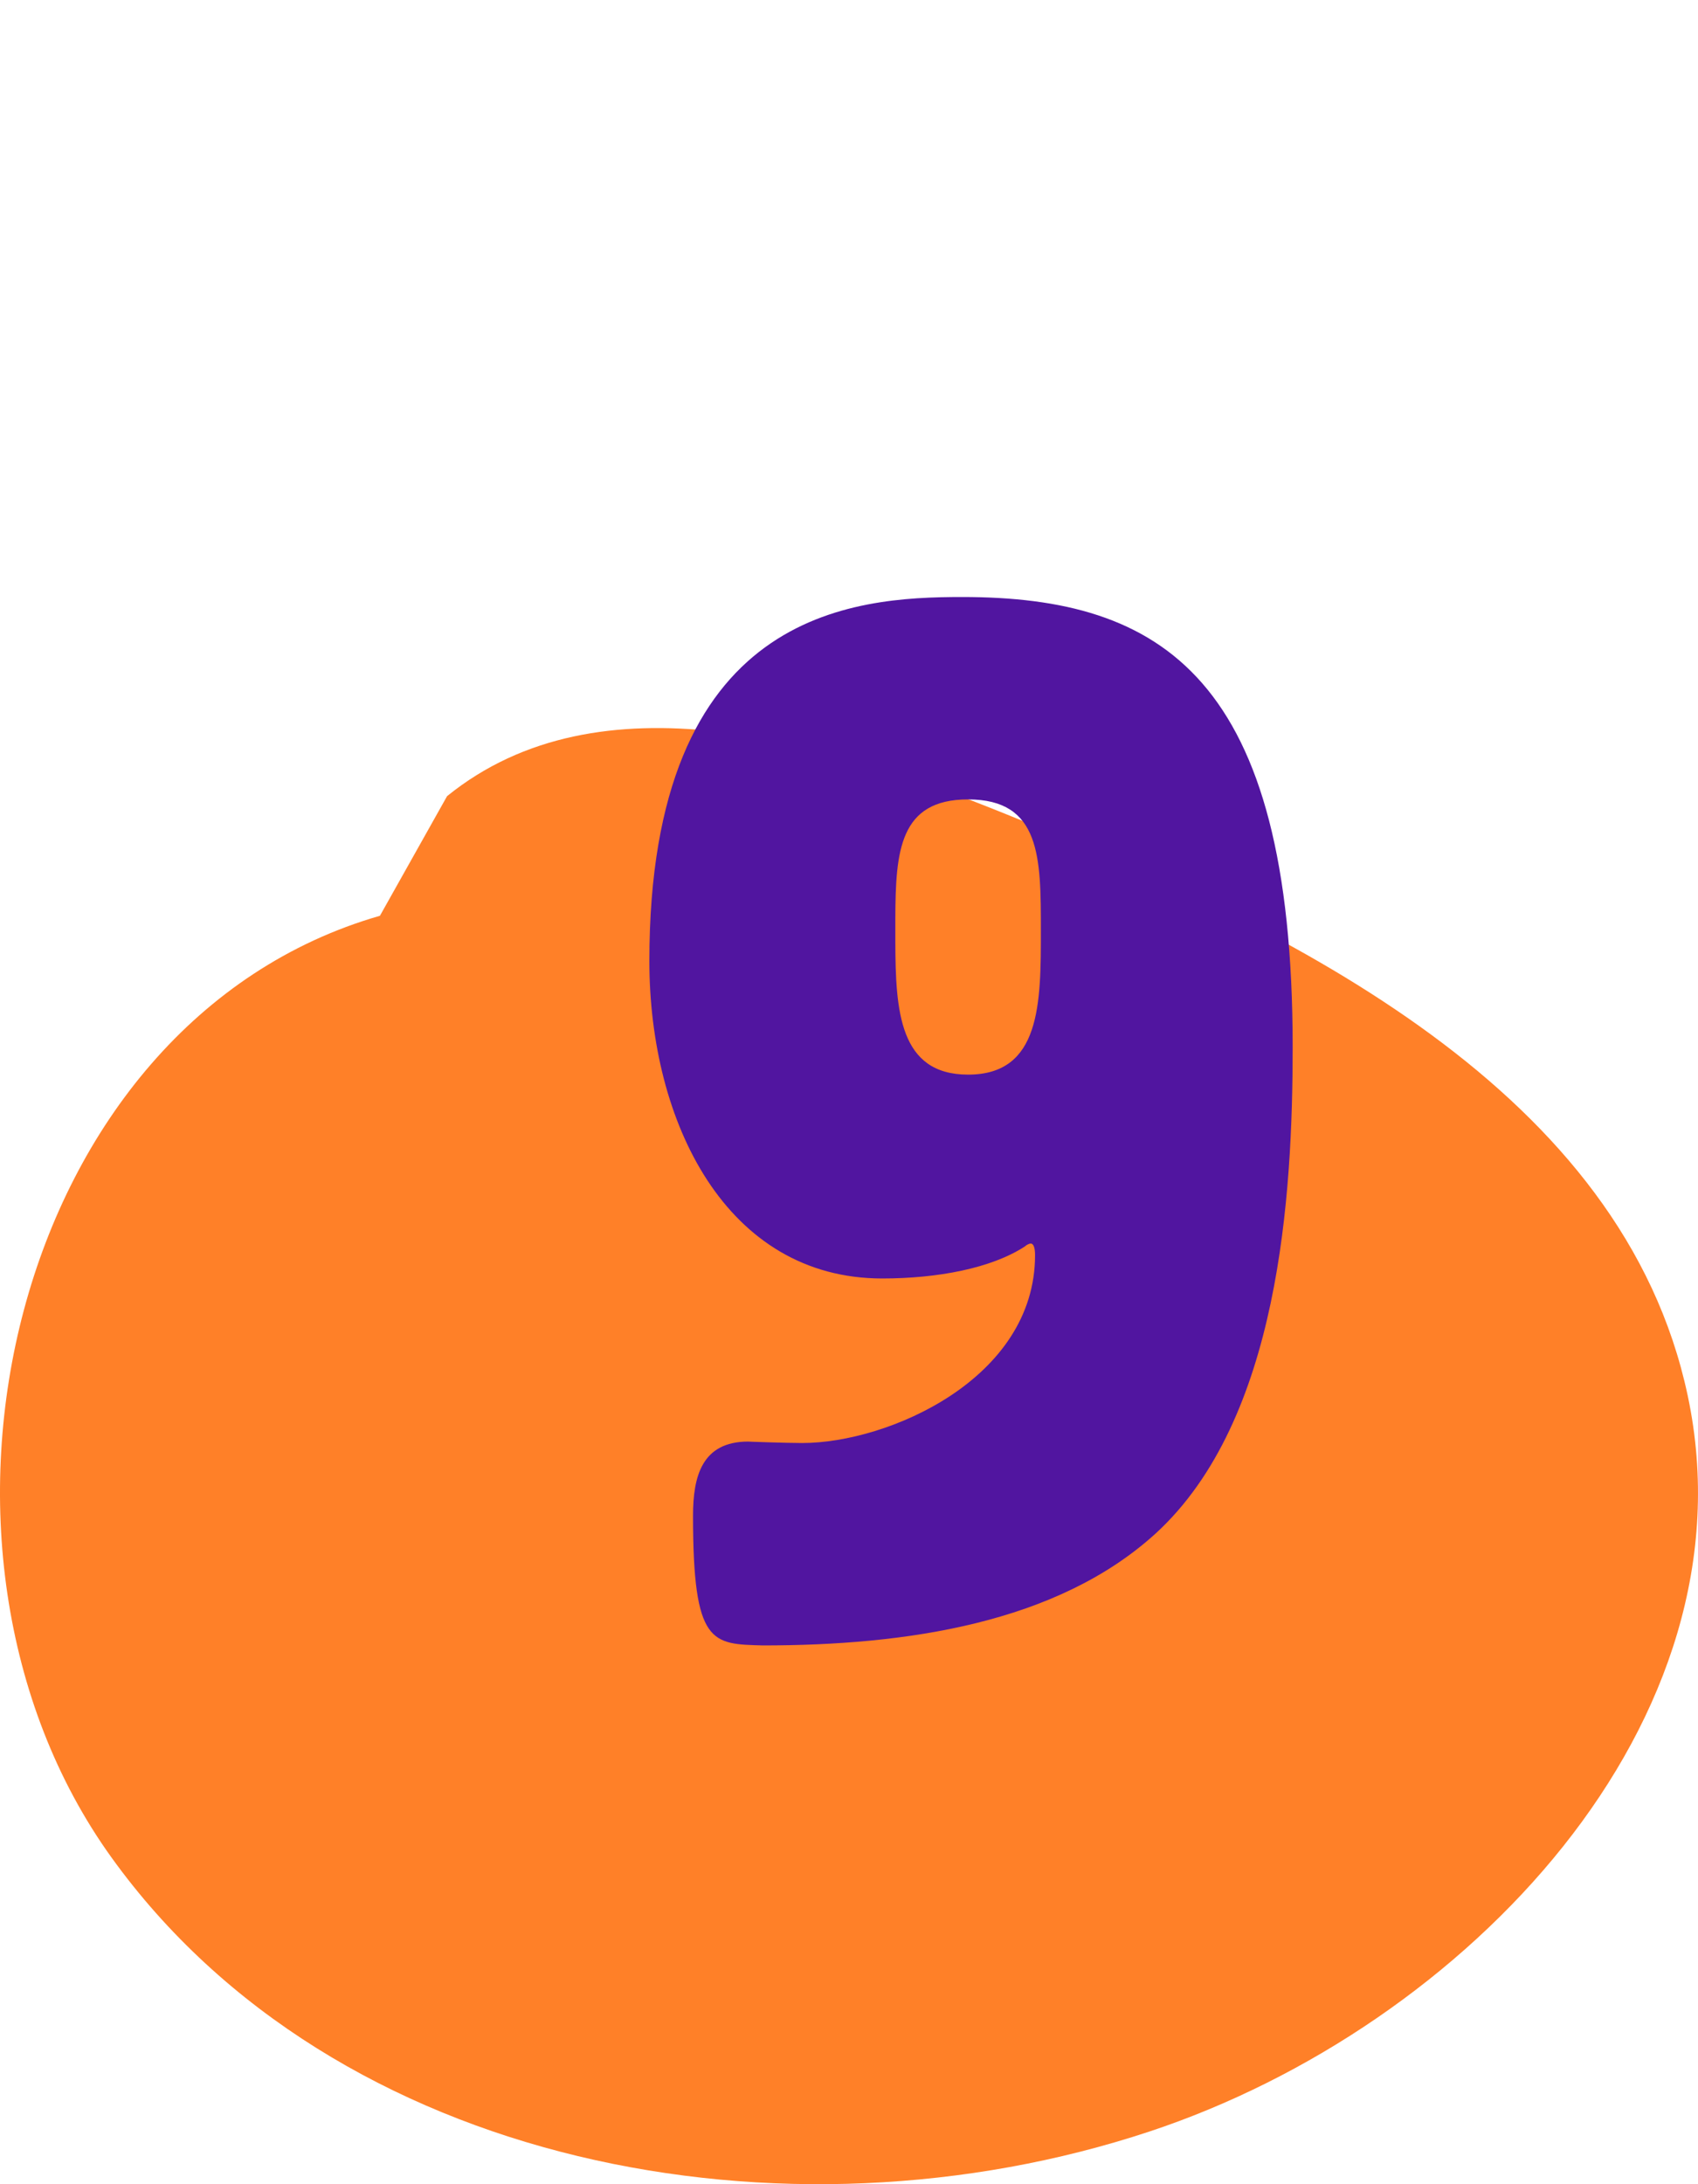
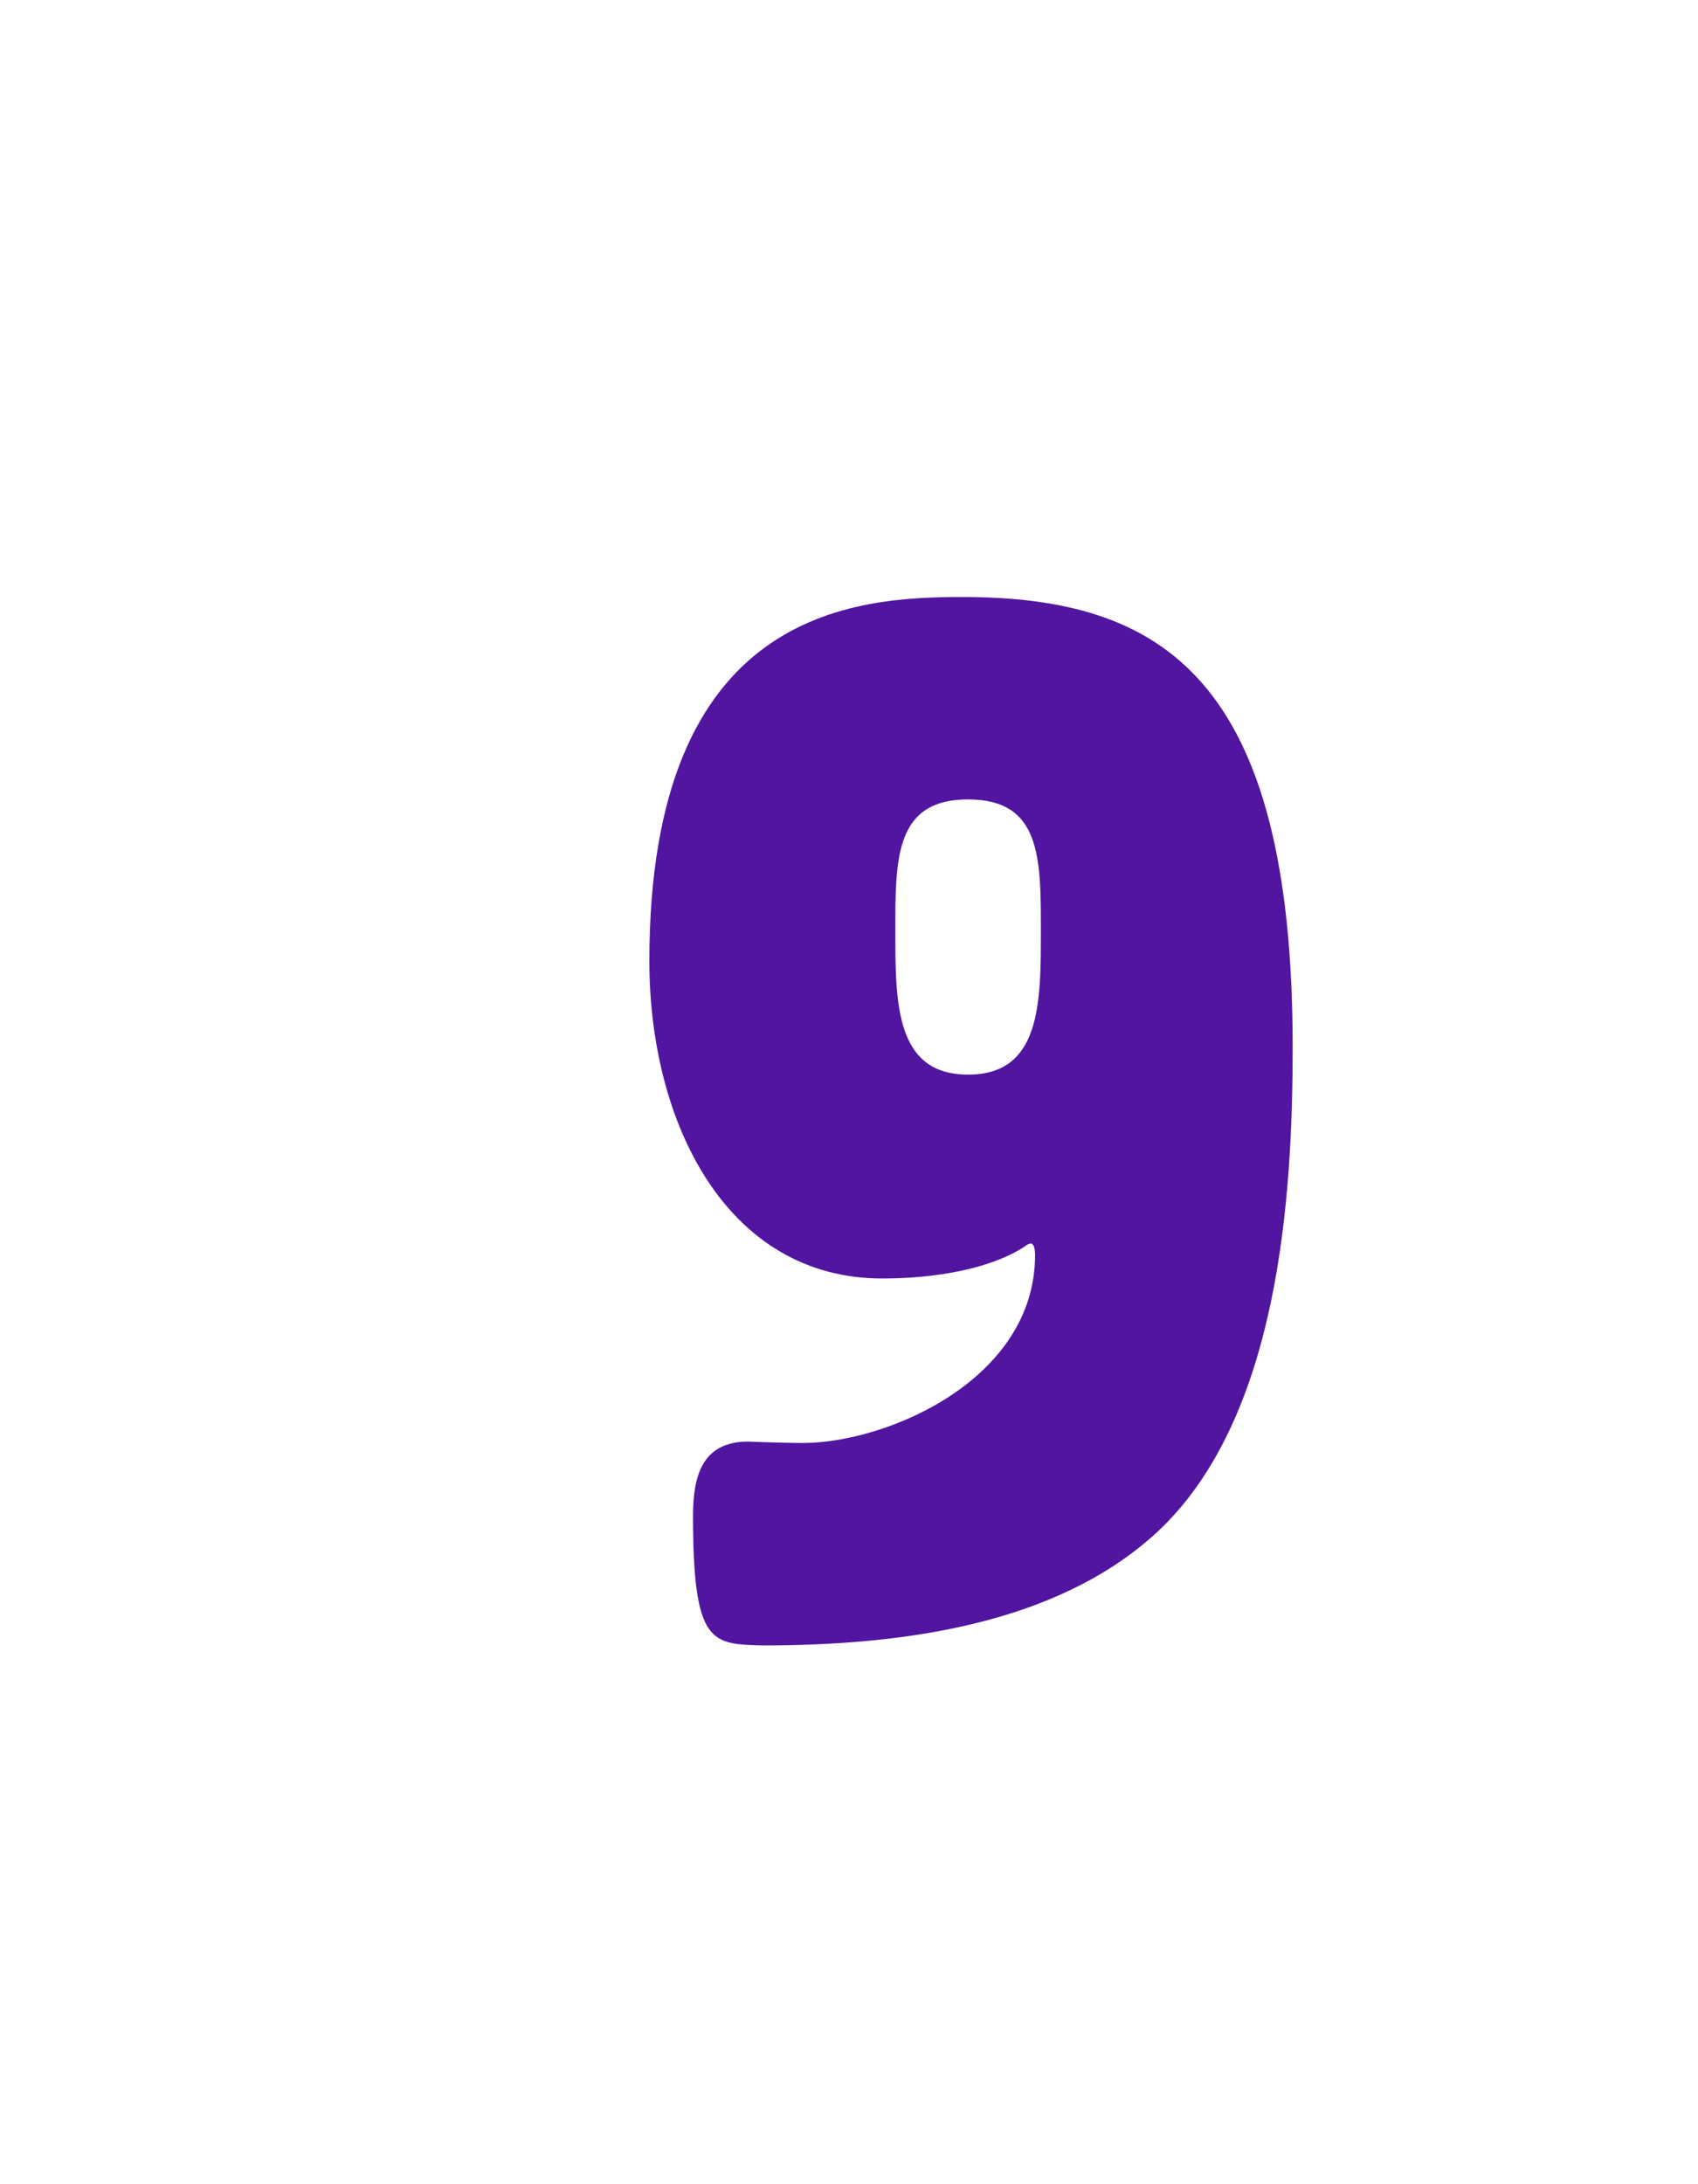
<svg xmlns="http://www.w3.org/2000/svg" width="56px" height="72px" viewBox="0 0 56 72" version="1.1">
  <title>09@1x</title>
  <g id="⚙️-Design-System" stroke="none" stroke-width="1" fill="none" fill-rule="evenodd">
    <g id="Design-Elements" transform="translate(-777, -1115)">
      <g id="09" transform="translate(777, 1115)">
-         <path d="M12.53,30.188 C0.387,33.68 -3.686,50.996 3.676,61.229 C11.039,71.462 25.912,74.235 37.905,70.265 C48.351,66.807 57.943,56.73 55.66,46.002 C53.529,35.987 42.745,30.706 33.224,26.856 C27.213,24.426 19.777,22.17 14.744,26.245" id="Fill-7" fill="#FF8028" />
        <path d="M25.16,54.24 C29.864,54.24 34.856,53.52 38.12,50.544 C42.2,46.8 42.632,39.408 42.632,34.512 C42.632,22.32 38.312,19.68 31.736,19.68 C28.136,19.68 21.416,20.112 21.416,31.68 C21.416,37.008 23.96,42.144 29.096,42.144 C30.92,42.144 32.696,41.808 33.8,41.088 C33.848,41.04 33.944,40.992 33.992,40.992 C34.088,40.992 34.136,41.136 34.136,41.376 C34.136,45.456 29.288,47.568 26.456,47.568 C25.928,47.568 24.584,47.52 24.68,47.52 C23.144,47.52 22.856,48.672 22.856,49.968 C22.856,54.24 23.48,54.192 25.16,54.24 Z M31.928,35.424 C29.658,35.424 29.535,33.319 29.528,31.06 L29.528,30.266 C29.536,28.059 29.665,26.352 31.928,26.352 C34.328,26.352 34.328,28.272 34.328,30.672 C34.328,33.072 34.328,35.424 31.928,35.424 Z" id="9" fill="#5115A0" fill-rule="nonzero" />
      </g>
    </g>
  </g>
</svg>